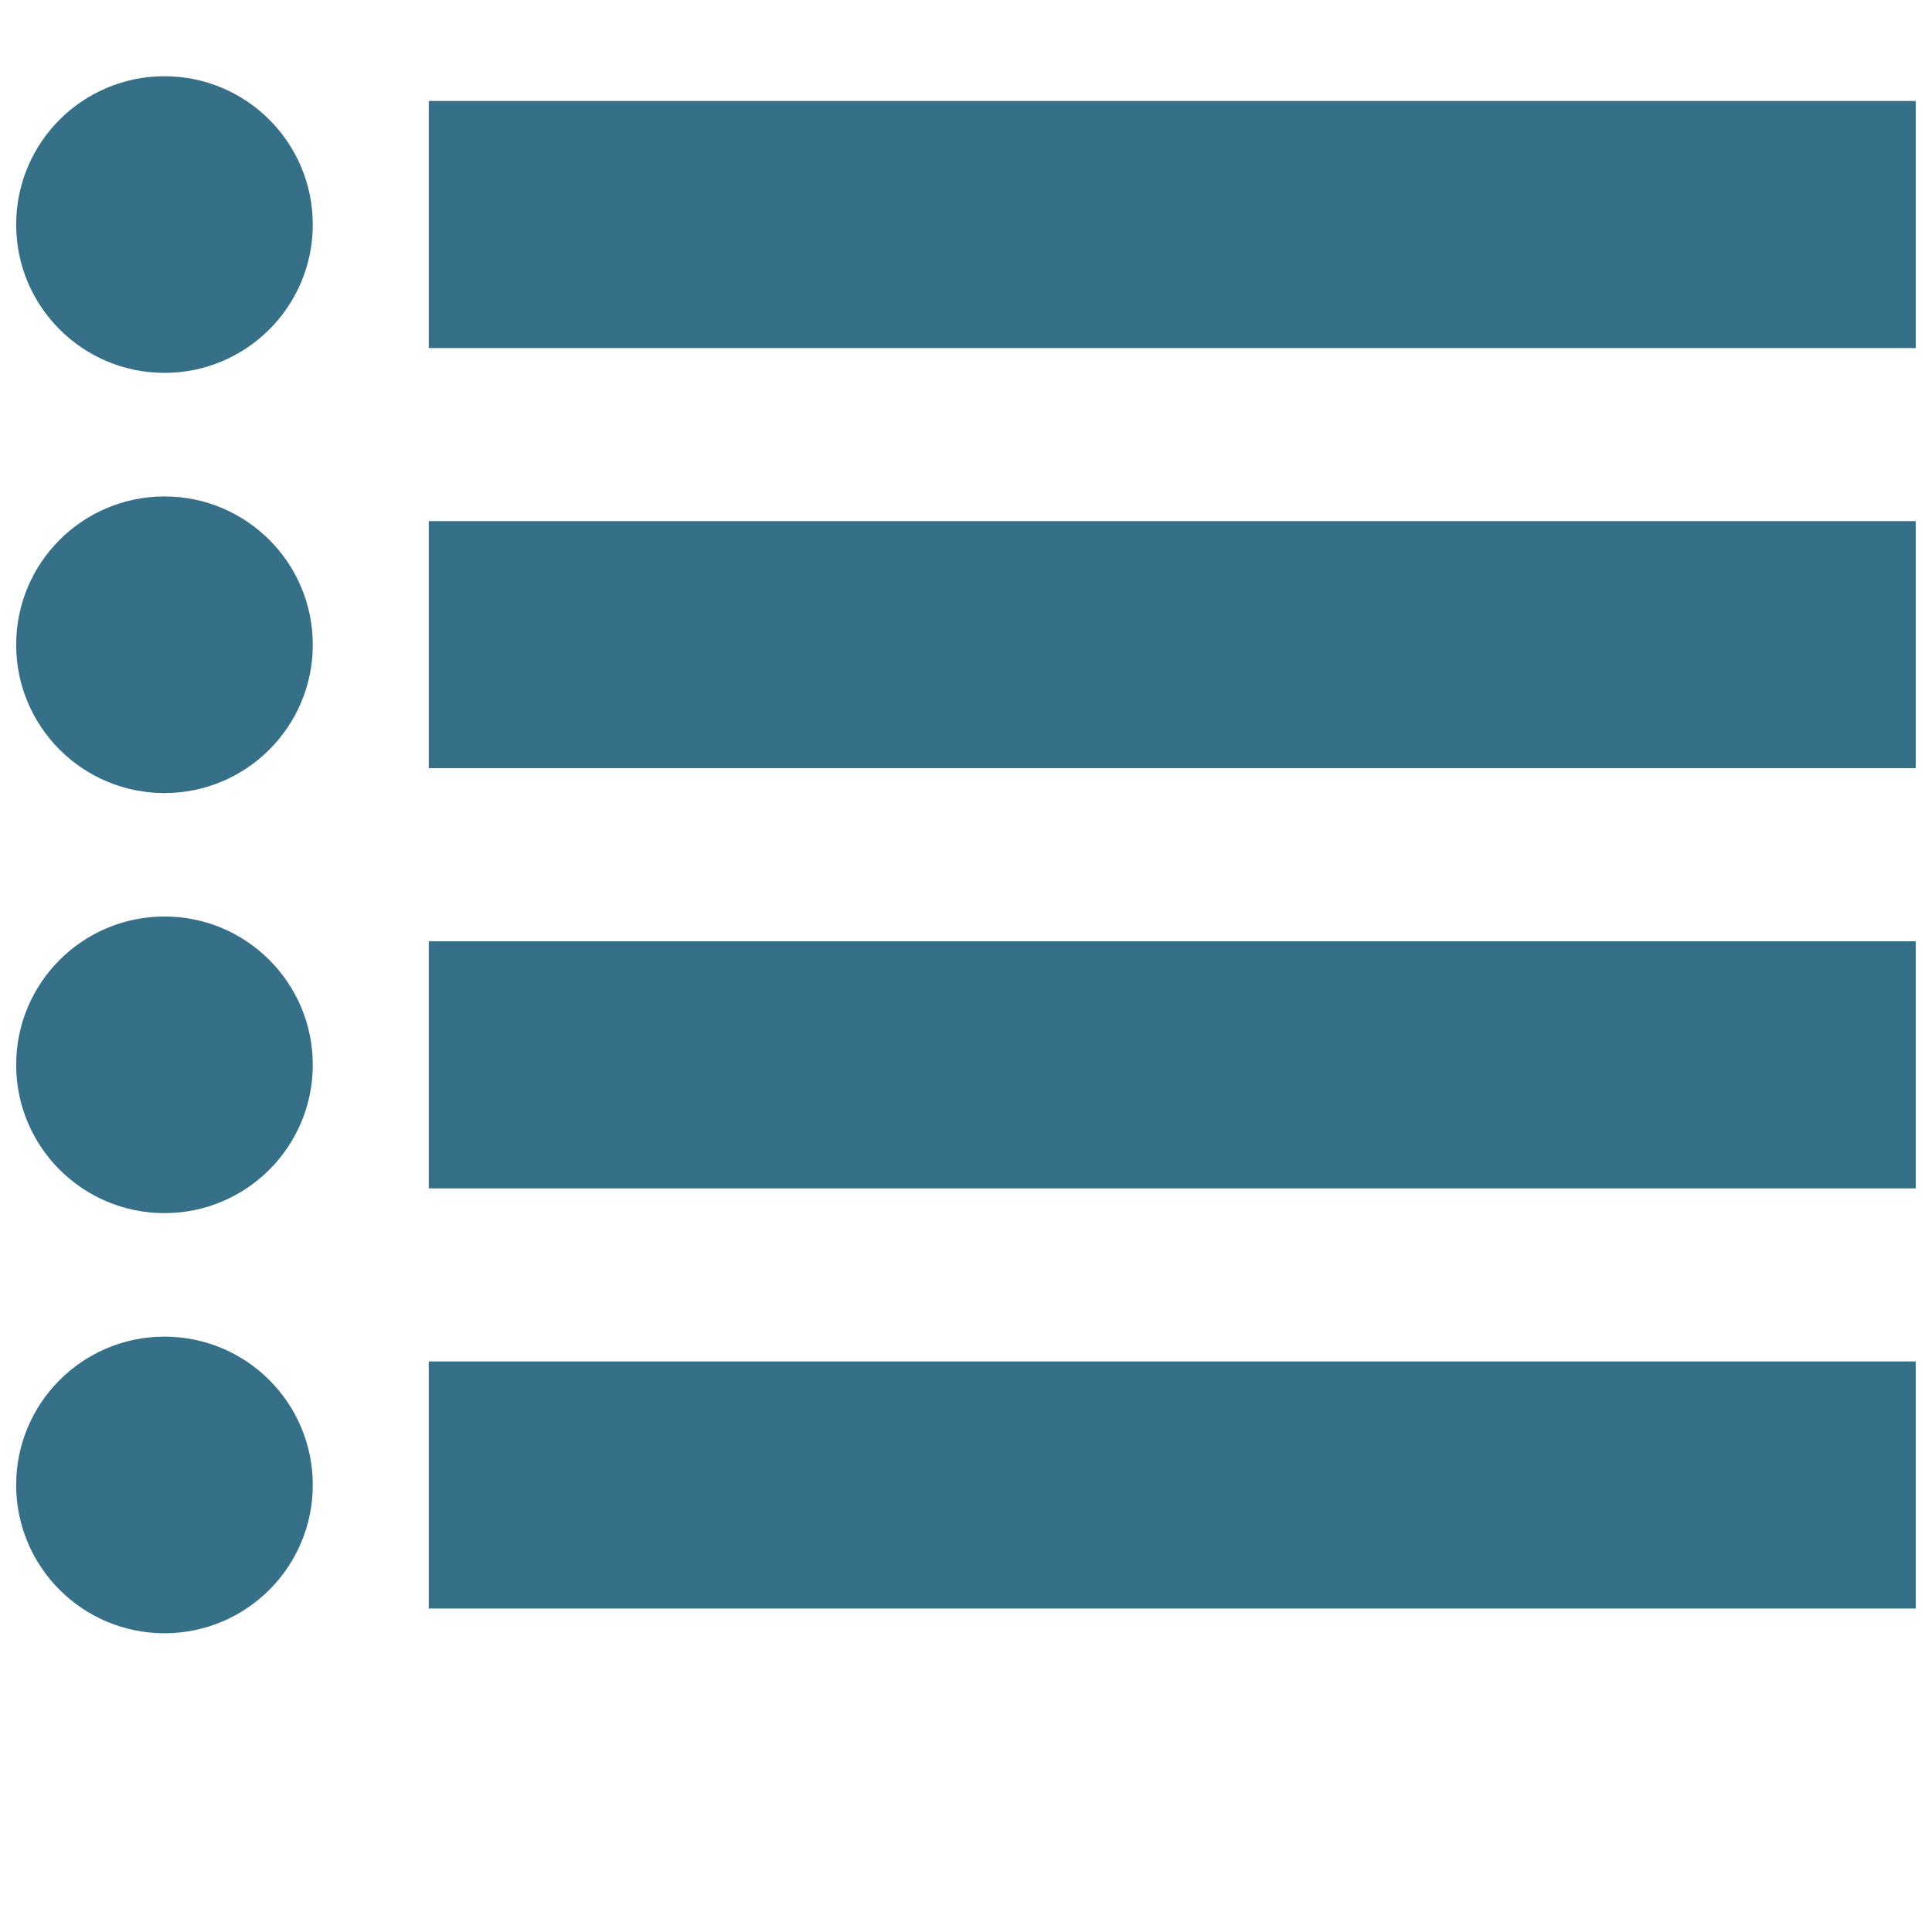
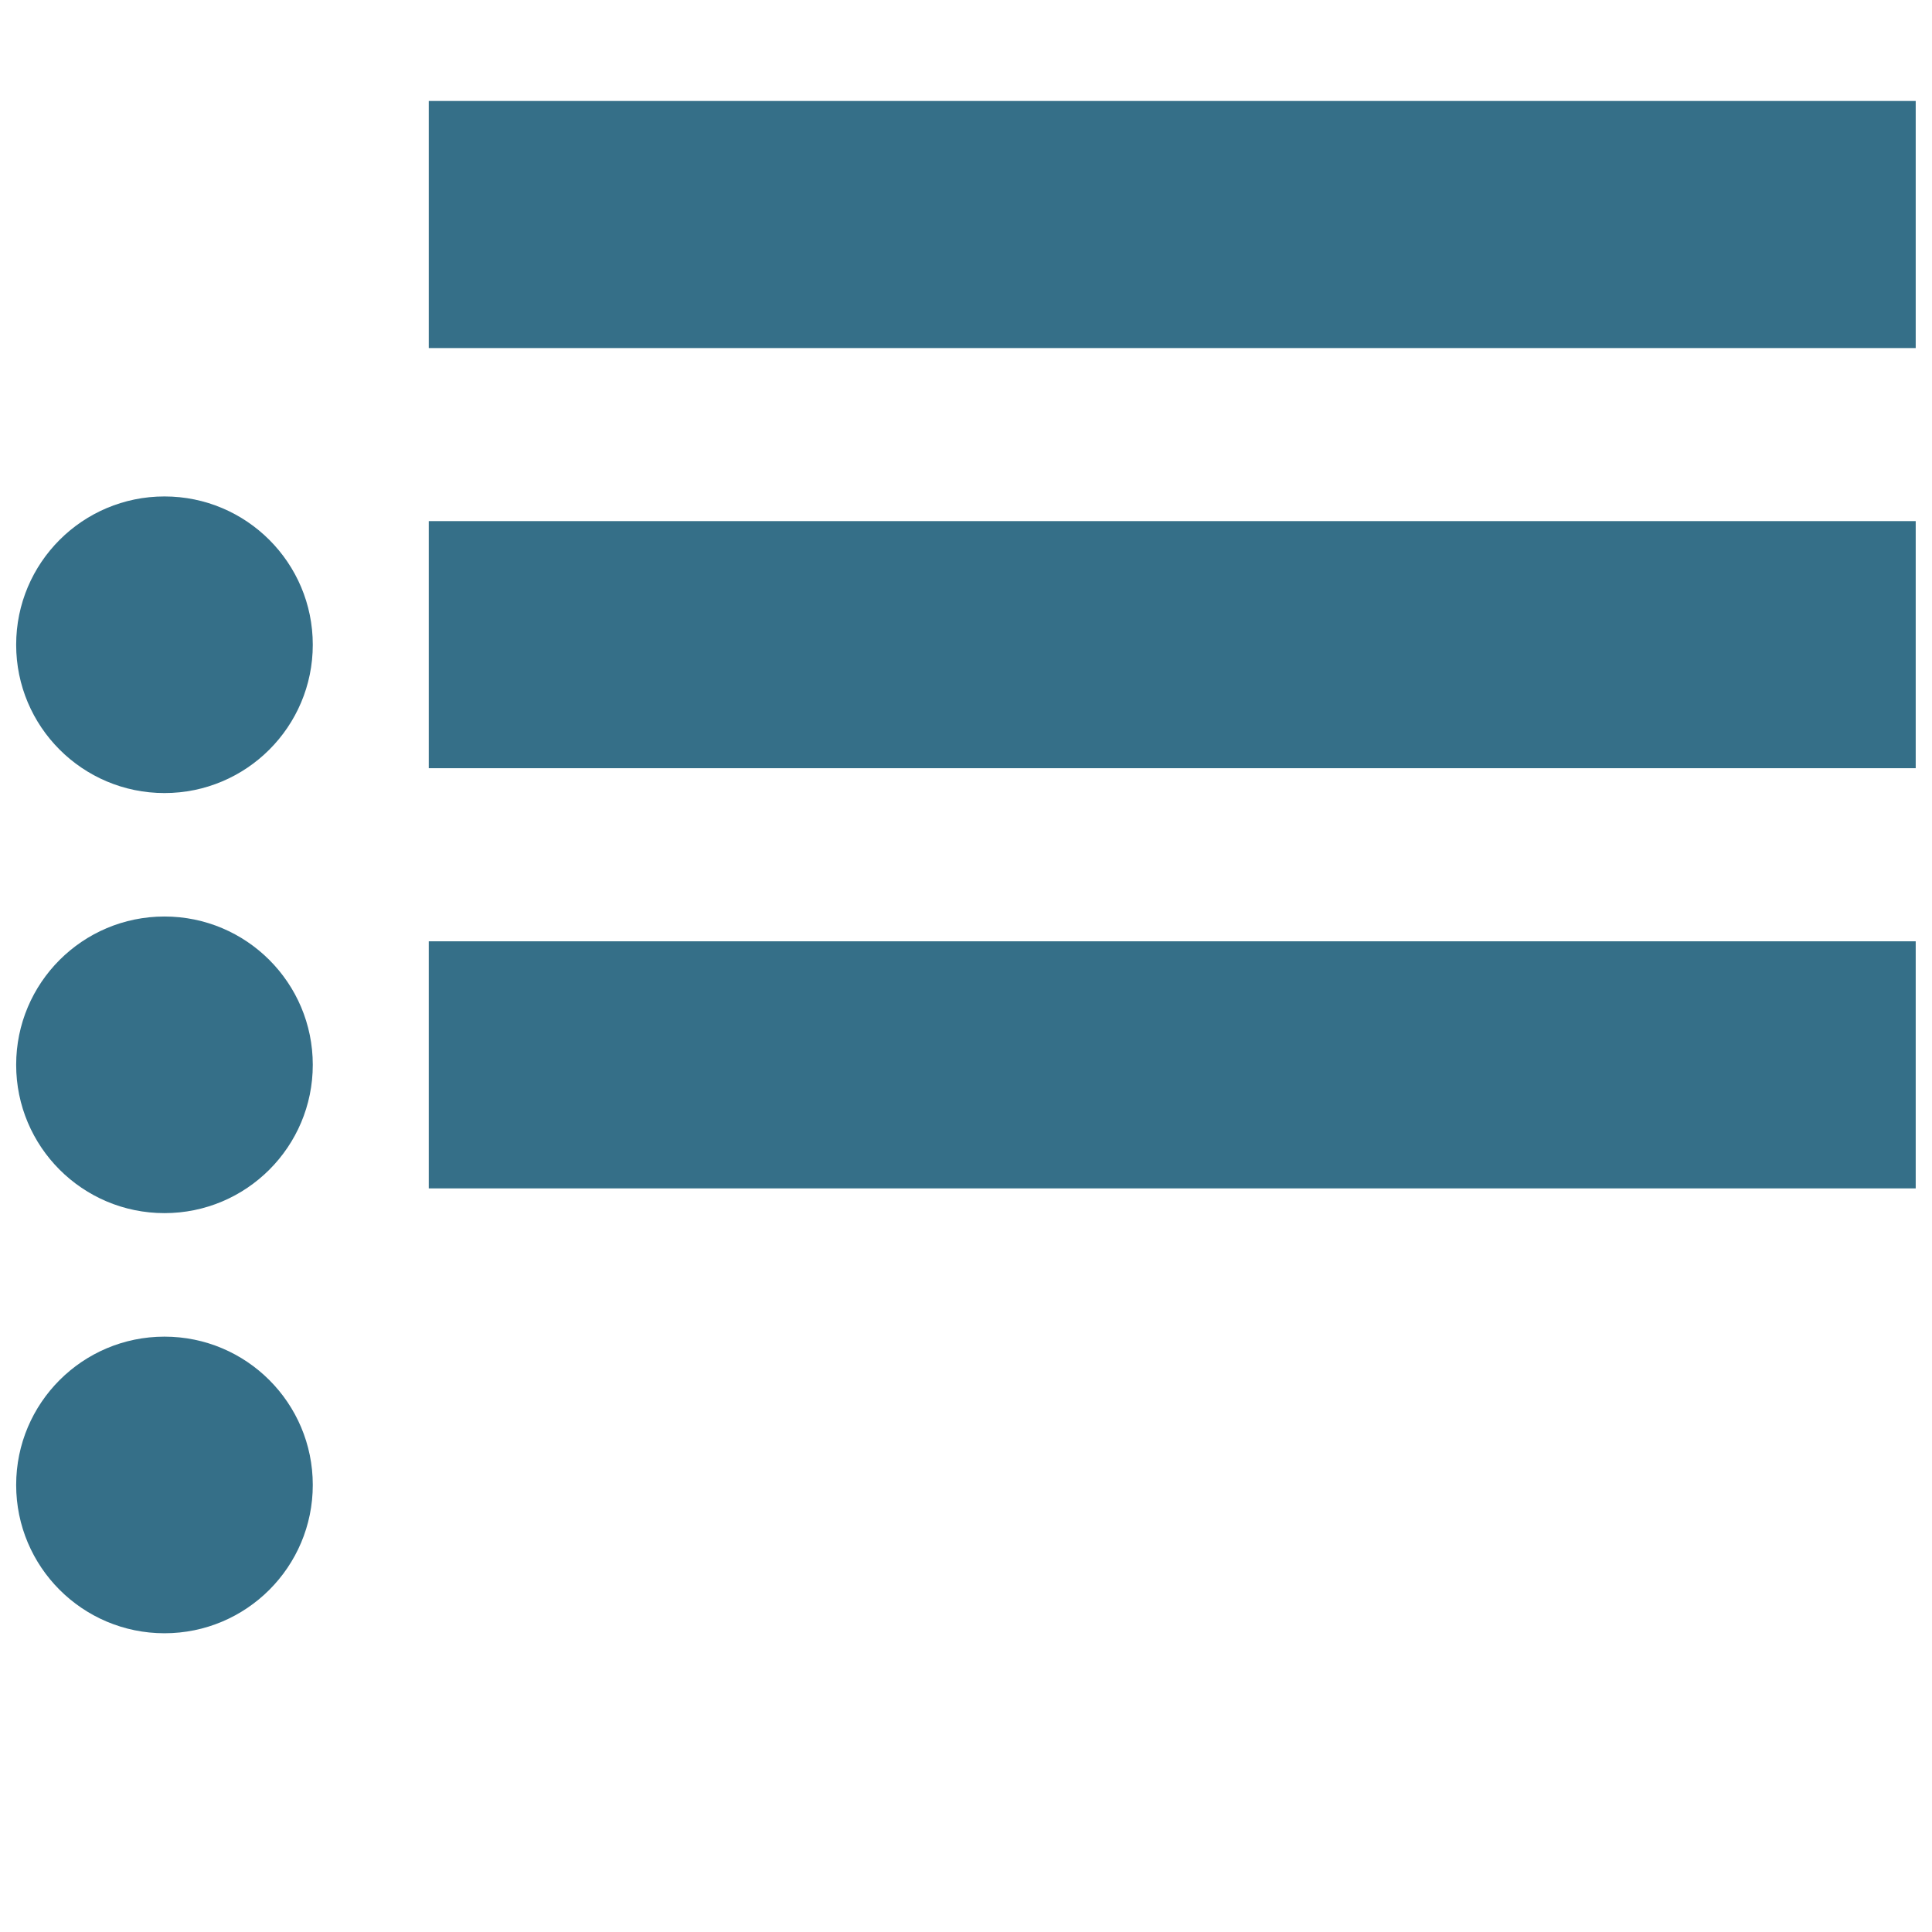
<svg xmlns="http://www.w3.org/2000/svg" xml:space="preserve" width="30px" height="30px" style="shape-rendering:geometricPrecision; text-rendering:geometricPrecision; image-rendering:optimizeQuality; fill-rule:evenodd; clip-rule:evenodd" viewBox="0 0 30.001 30.001">
  <defs>
    <style type="text/css">
   
    .fil0 {fill:none}
    .fil1 {fill:#356F88}
   
  </style>
  </defs>
  <g id="Vrstva_x0020_1">
    <rect class="fil0" x="-2.47889e-005" y="0.001" width="30.001" height="30.001" />
    <rect id="_146129888" class="fil1" x="6.658" y="1.568" width="23.09" height="3.837" />
    <rect id="_148051352" class="fil1" x="6.658" y="8.092" width="23.09" height="3.837" />
    <rect id="_148062128" class="fil1" x="6.658" y="14.617" width="23.09" height="3.837" />
-     <rect id="_148052984" class="fil1" x="6.658" y="21.141" width="23.09" height="3.837" />
-     <circle id="_148062152" class="fil1" cx="2.554" cy="3.487" r="2.303" />
    <circle id="_148062776" class="fil1" cx="2.554" cy="10.012" r="2.303" />
    <circle id="_148054904" class="fil1" cx="2.554" cy="16.535" r="2.303" />
    <circle id="_148062728" class="fil1" cx="2.554" cy="23.059" r="2.303" />
  </g>
</svg>